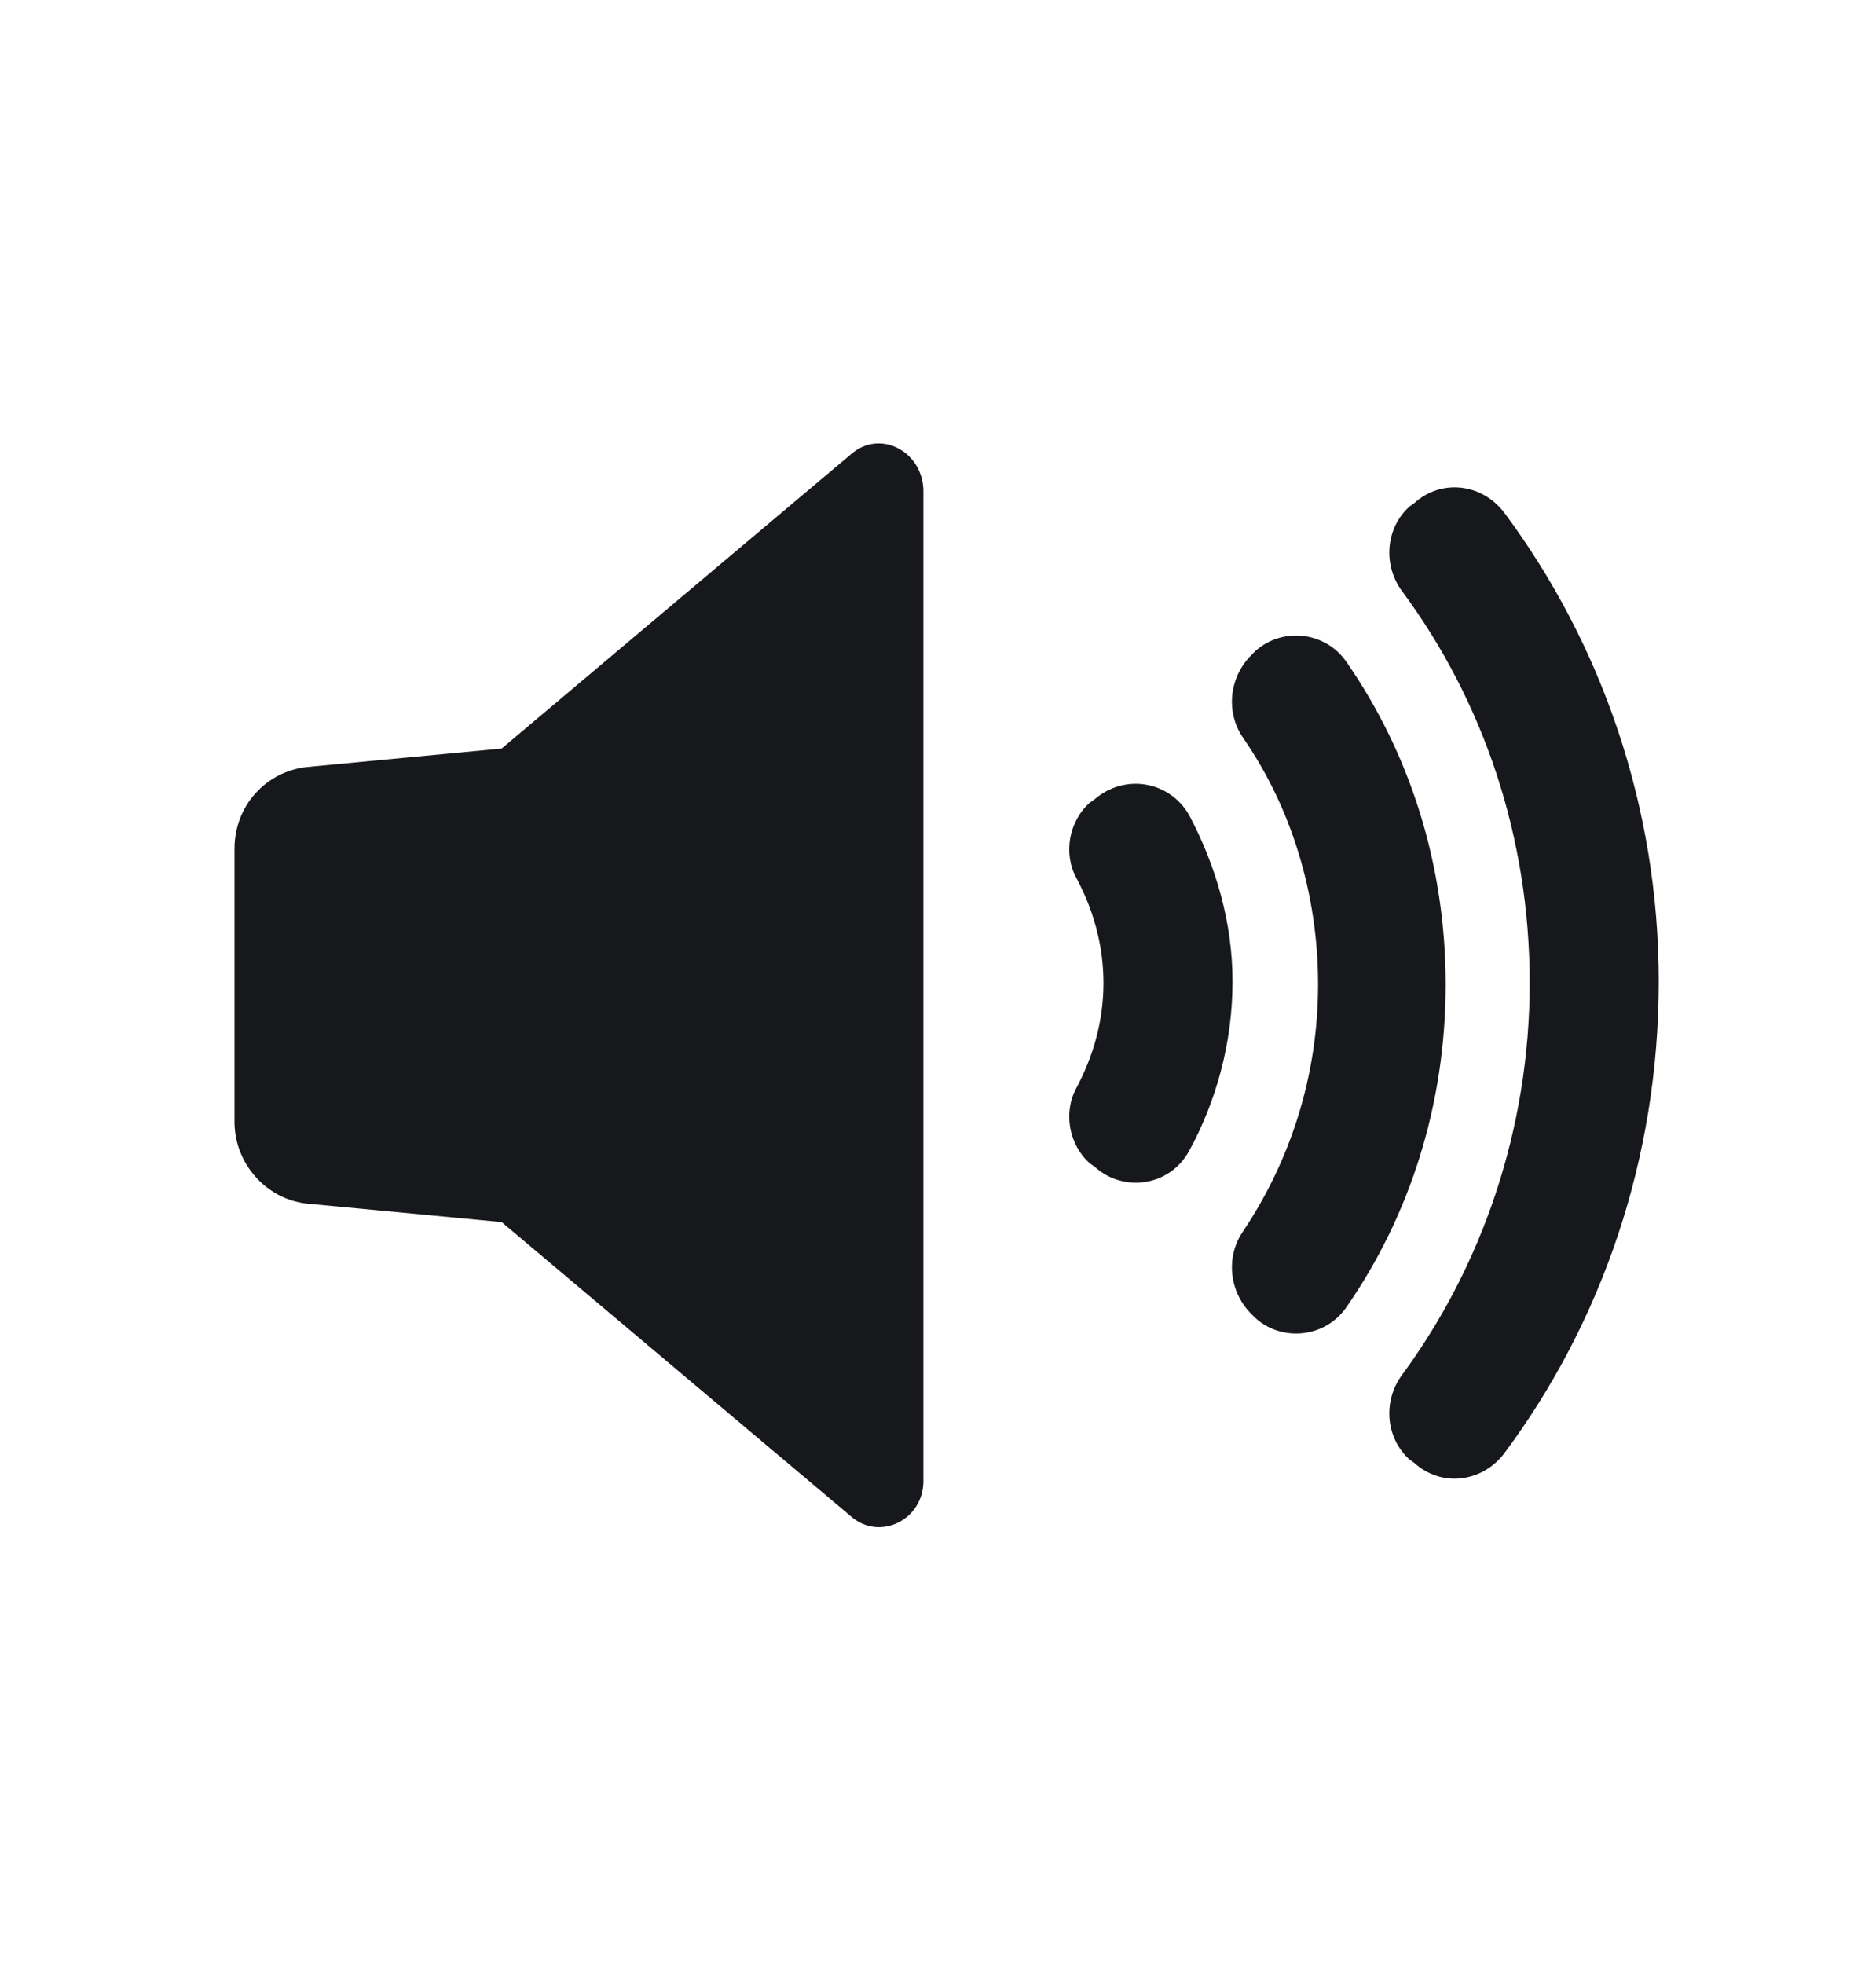
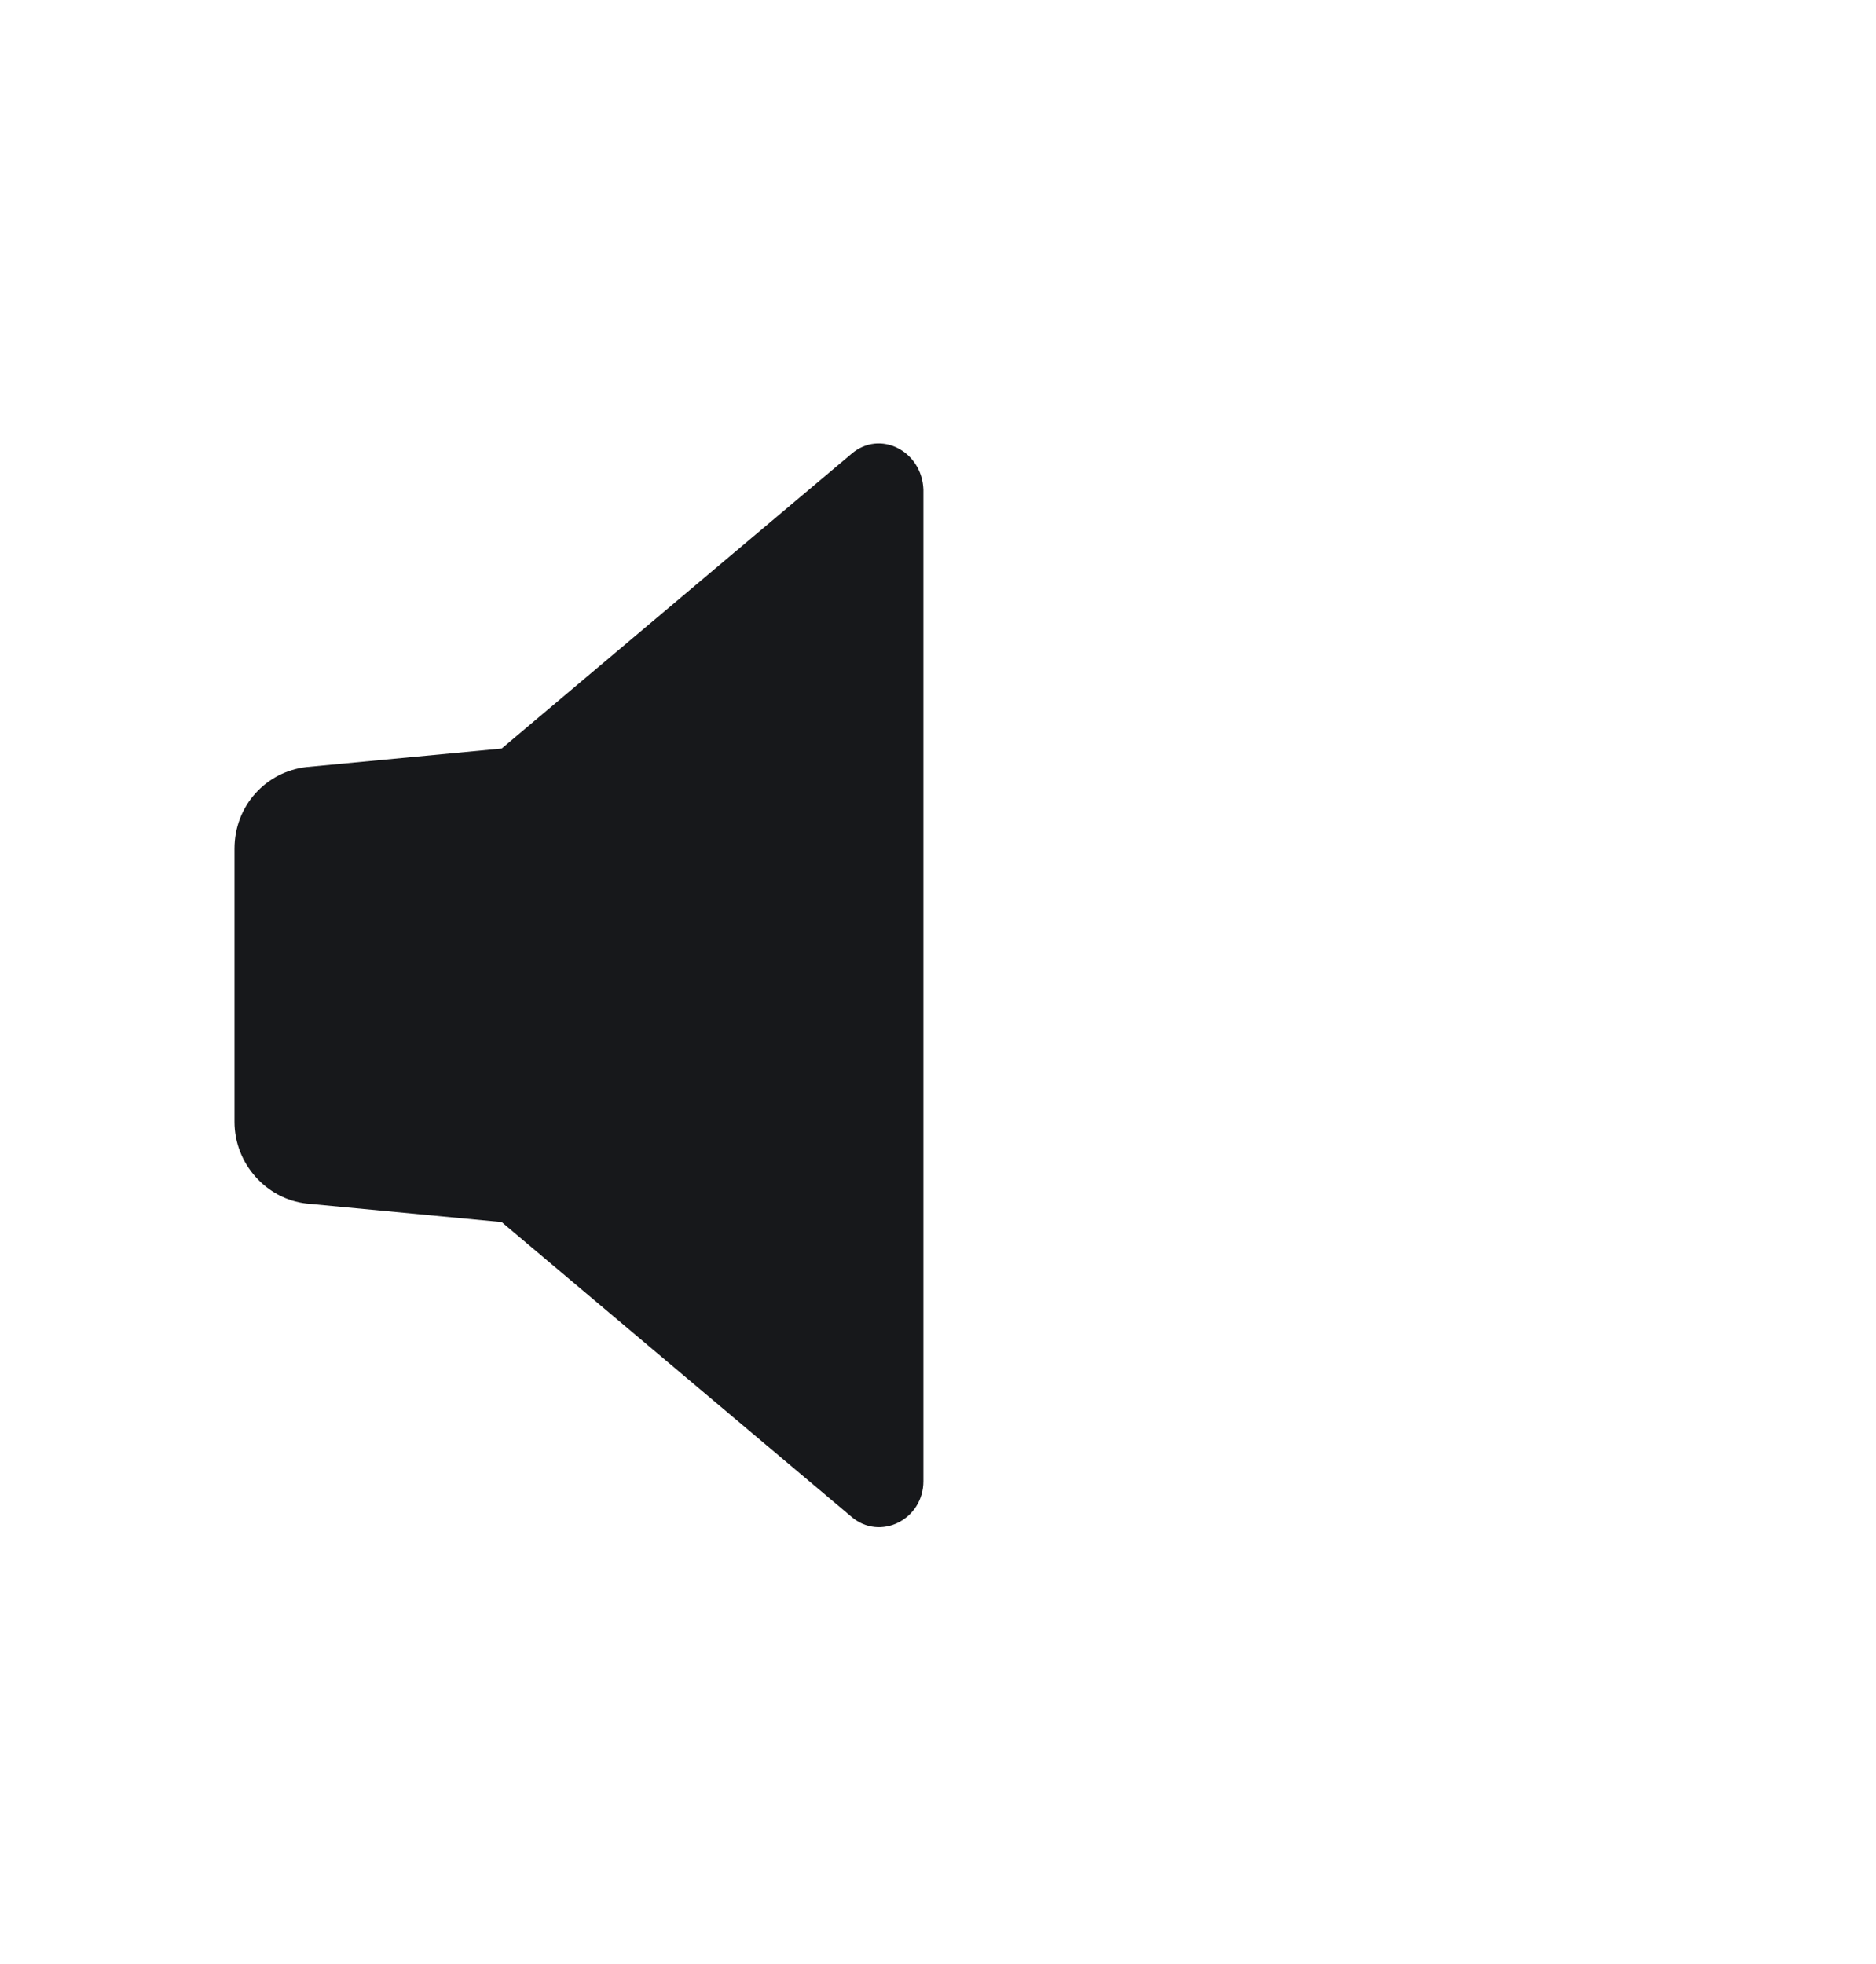
<svg xmlns="http://www.w3.org/2000/svg" width="64" height="67" viewBox="0 0 64 67" fill="none">
  <path d="M29.043 15.484L17.114 25.534L10.457 26.165C9.075 26.323 8 27.481 8 28.954V38.267C8 39.688 9.075 40.898 10.457 41.056L17.114 41.687L29.043 51.737C30.016 52.578 31.501 51.842 31.501 50.526V16.695C31.45 15.379 30.016 14.642 29.043 15.484V15.484Z" fill="#17181B" />
-   <path d="M40.563 27.797C39.898 26.639 38.362 26.376 37.337 27.27L37.184 27.376C36.467 28.007 36.263 29.112 36.723 29.954C37.286 31.006 37.645 32.216 37.645 33.532C37.645 34.847 37.286 36.057 36.723 37.109C36.263 37.951 36.467 39.056 37.184 39.688L37.337 39.793C38.31 40.687 39.898 40.477 40.563 39.267C41.485 37.583 42.048 35.584 42.048 33.479C42.048 31.48 41.485 29.533 40.563 27.796V27.797Z" fill="#17181B" />
-   <path d="M45.939 22.588C45.222 21.535 43.738 21.378 42.816 22.219L42.714 22.324C41.946 23.061 41.792 24.271 42.406 25.166C44.045 27.533 44.966 30.48 44.966 33.584C44.966 36.741 43.993 39.635 42.406 42.003C41.792 42.897 41.946 44.107 42.714 44.844L42.816 44.949C43.737 45.791 45.222 45.633 45.939 44.581C48.09 41.477 49.319 37.688 49.319 33.584C49.319 29.48 48.09 25.692 45.939 22.587V22.588Z" fill="#17181B" />
-   <path d="M51.315 17.484C50.547 16.484 49.165 16.326 48.243 17.168L48.09 17.274C47.27 18.01 47.168 19.273 47.833 20.168C50.598 23.904 52.186 28.533 52.186 33.532C52.186 38.53 50.547 43.213 47.833 46.896C47.168 47.791 47.27 49.054 48.09 49.79L48.243 49.896C49.164 50.738 50.547 50.58 51.315 49.58C54.643 45.108 56.589 39.53 56.589 33.48C56.589 27.534 54.643 21.957 51.315 17.484V17.484Z" fill="#17181B" />
</svg>